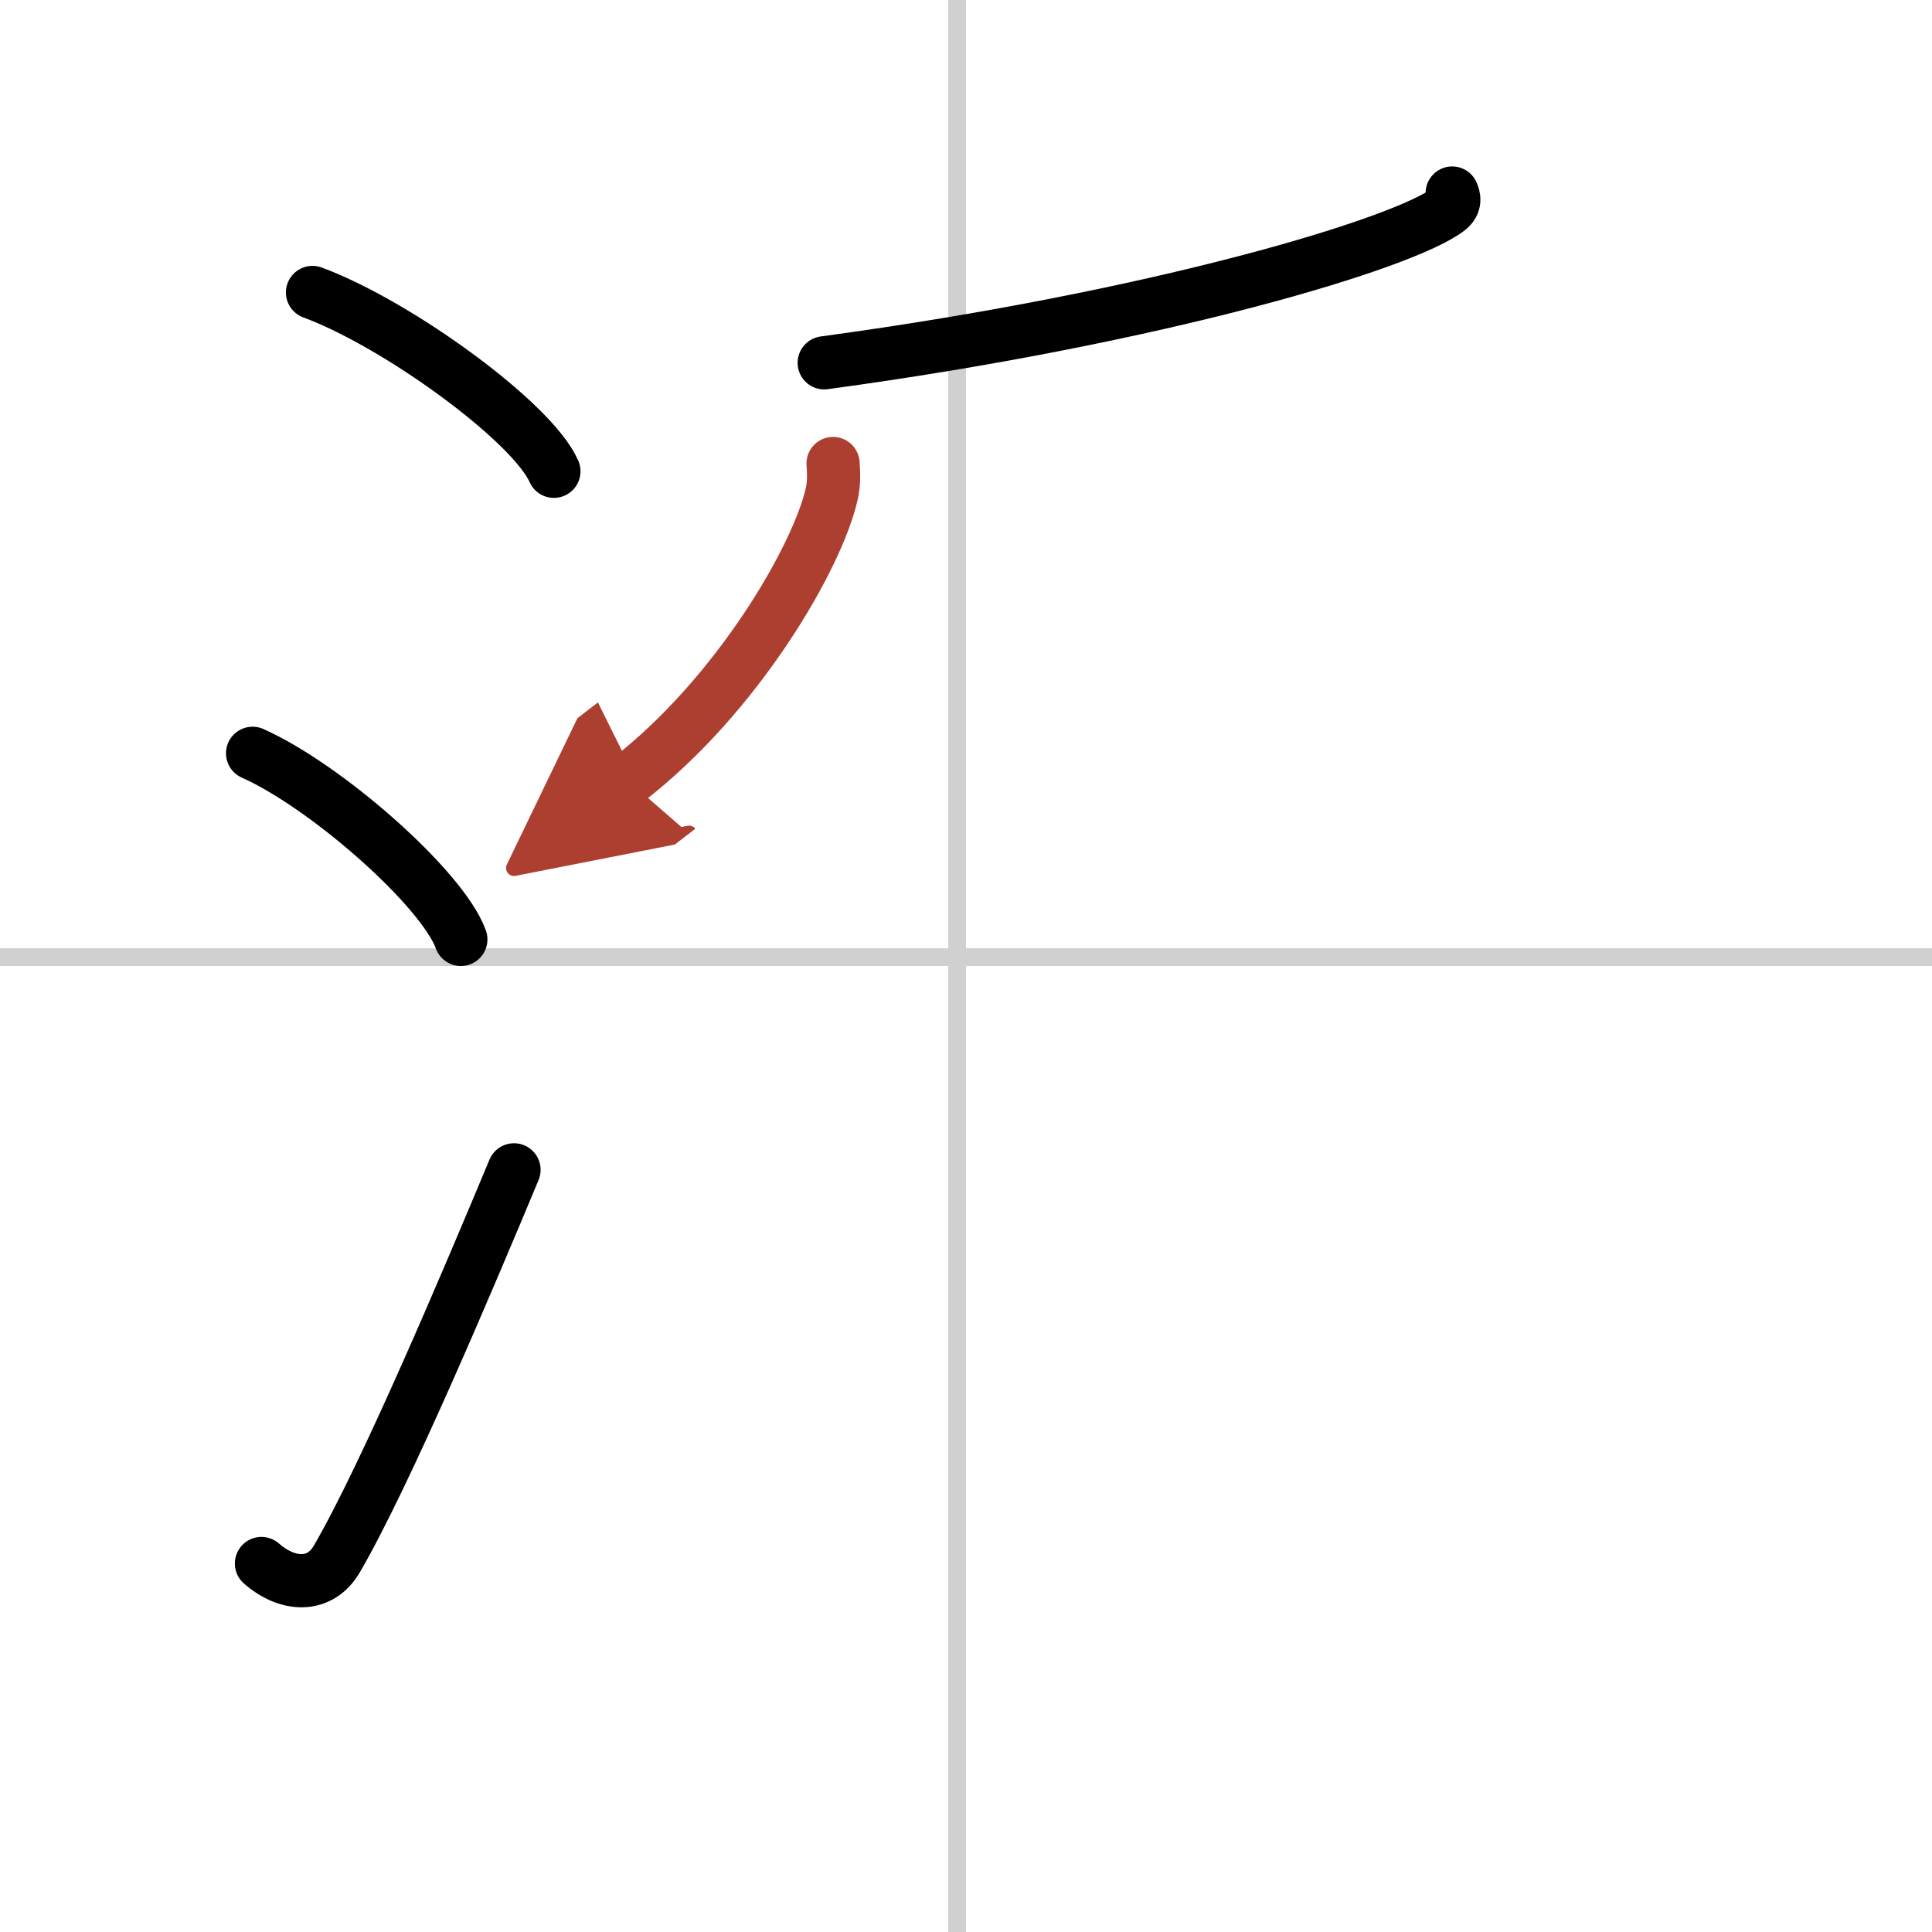
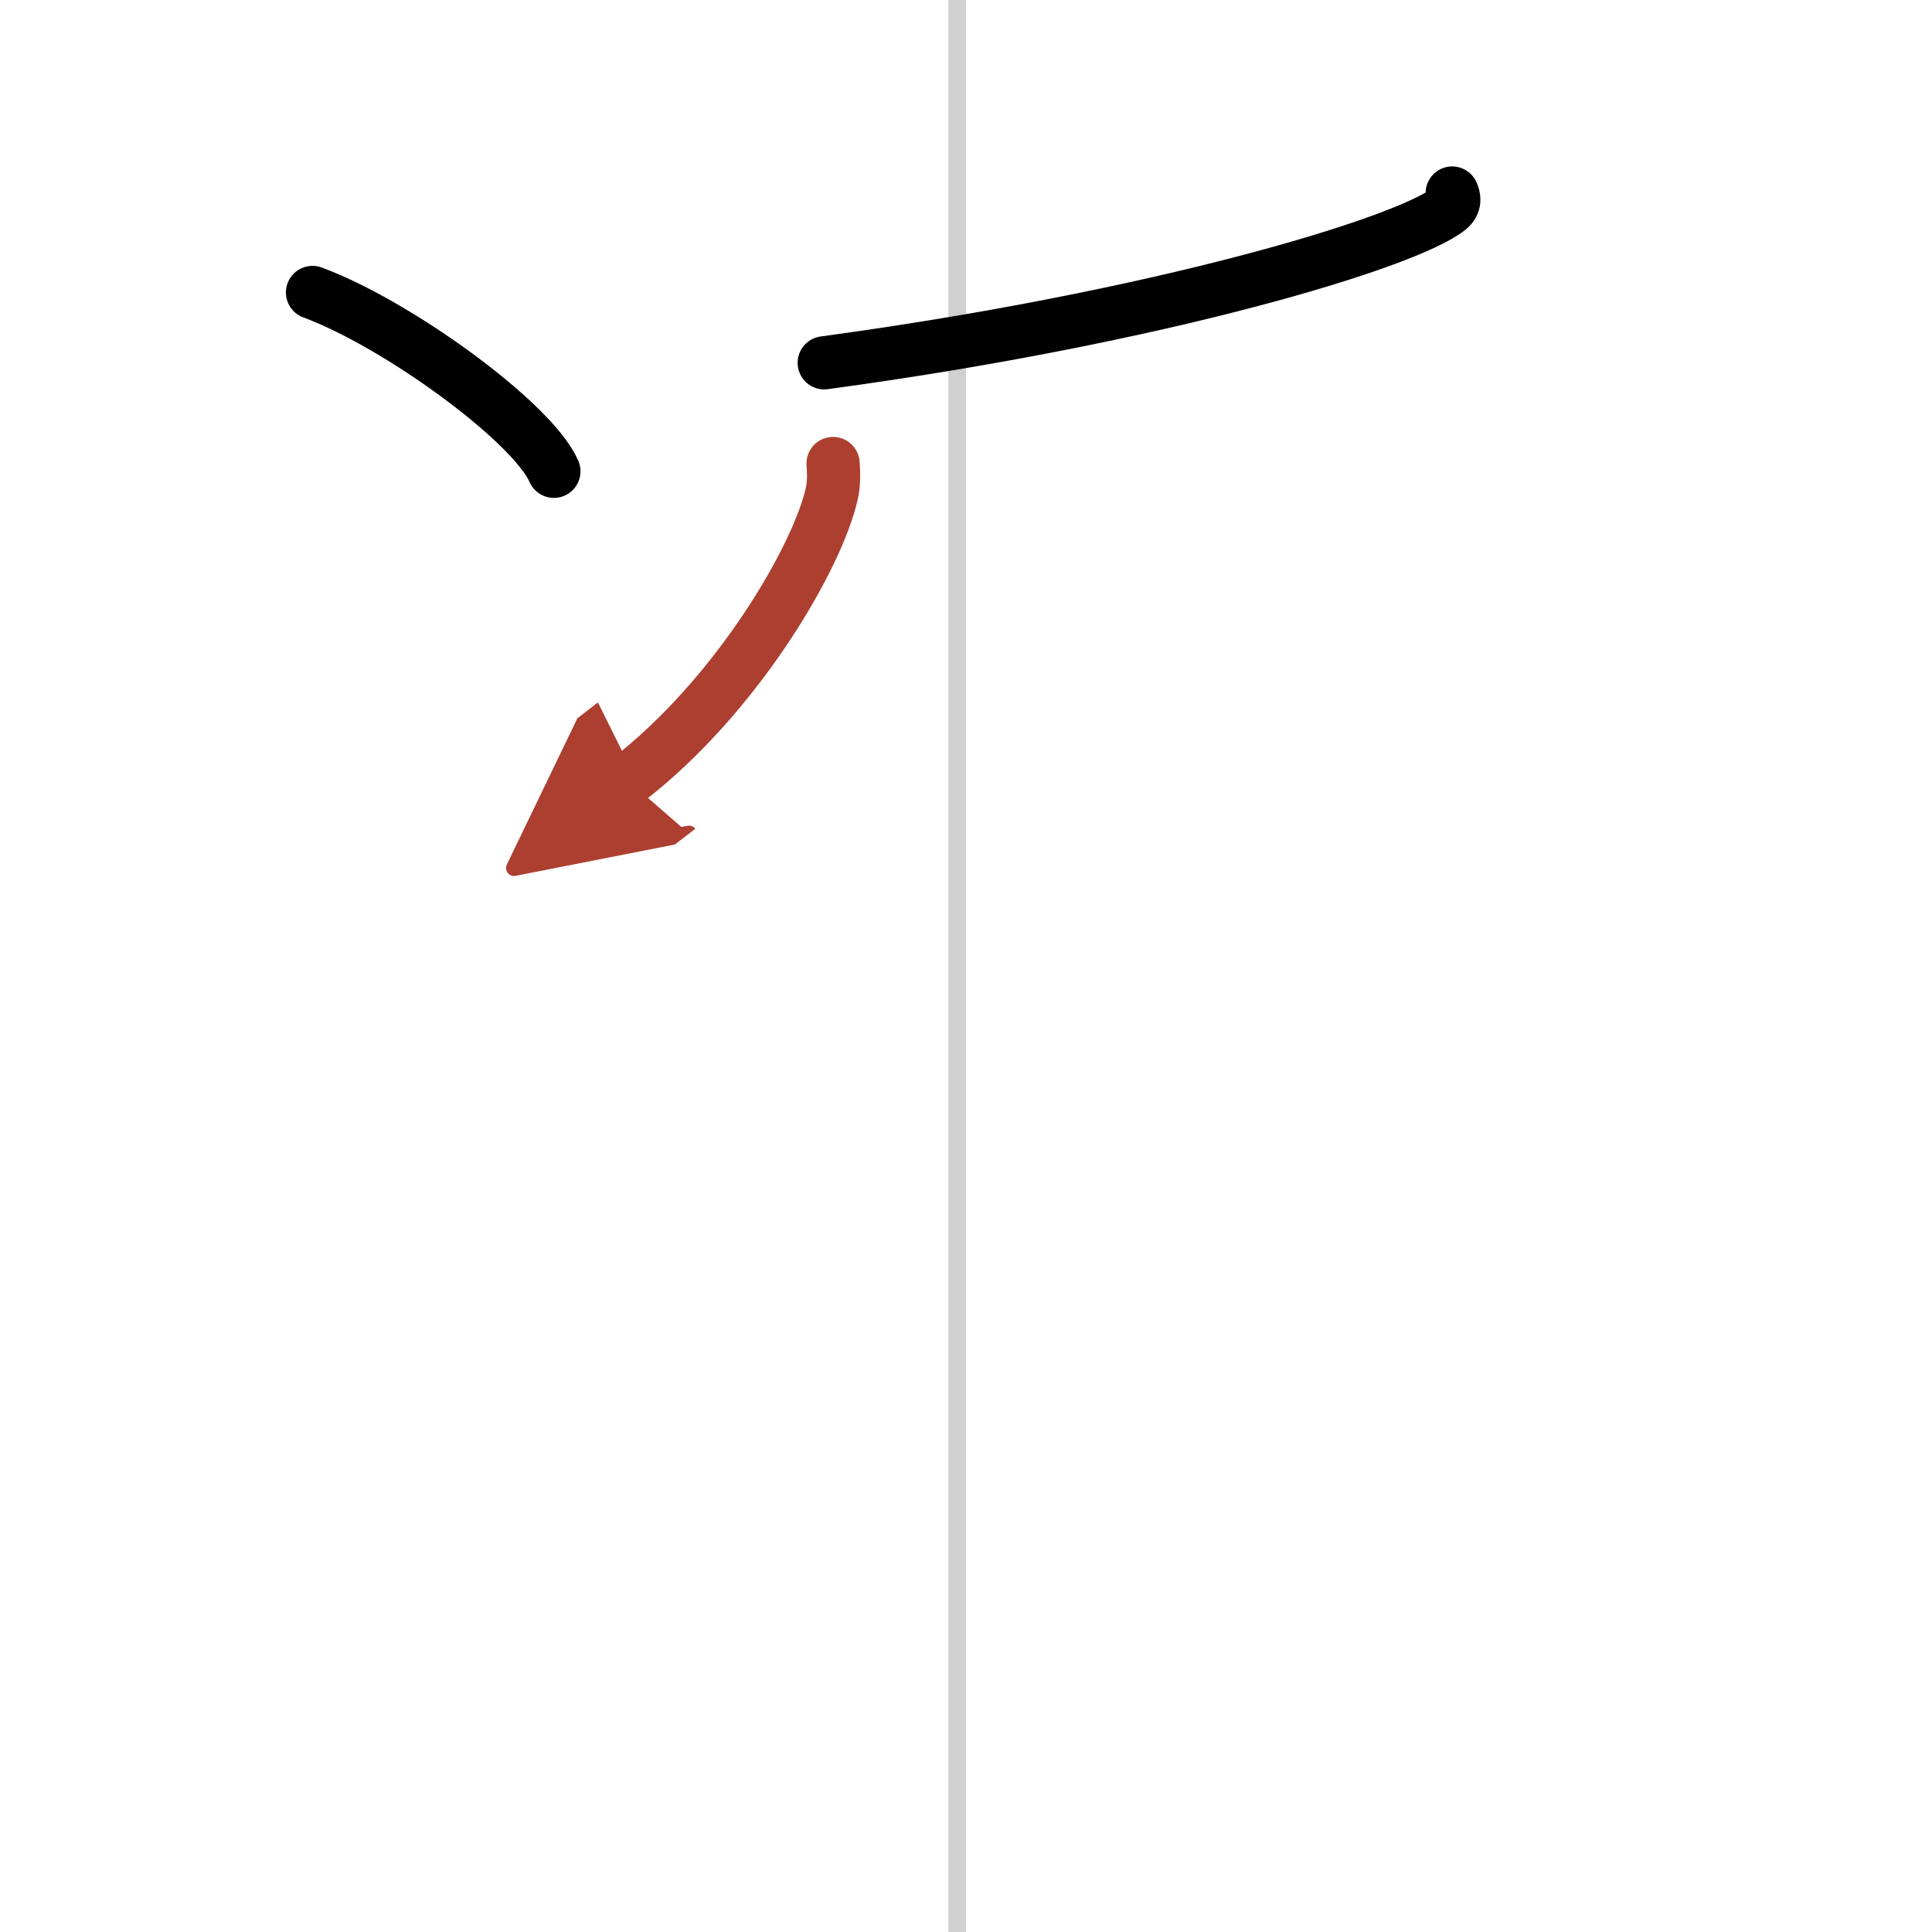
<svg xmlns="http://www.w3.org/2000/svg" width="400" height="400" viewBox="0 0 109 109">
  <defs>
    <marker id="a" markerWidth="4" orient="auto" refX="1" refY="5" viewBox="0 0 10 10">
      <polyline points="0 0 10 5 0 10 1 5" fill="#ad3f31" stroke="#ad3f31" />
    </marker>
  </defs>
  <g fill="none" stroke="#000" stroke-linecap="round" stroke-linejoin="round" stroke-width="3">
-     <rect width="100%" height="100%" fill="#fff" stroke="#fff" />
    <line x1="54" x2="54" y2="109" stroke="#d0d0d0" stroke-width="1" />
-     <line x2="109" y1="54" y2="54" stroke="#d0d0d0" stroke-width="1" />
    <path d="m17.63 16.5c4.81 1.78 12.41 7.32 13.62 10.09" />
-     <path d="M14.25,42.5C18.4,44.35,24.96,50.12,26,53" />
-     <path d="M14.75,88.21c1.5,1.31,3.31,1.36,4.25-0.25C21.75,83.25,26.5,72,29,66" />
    <path d="m81.93 10.89c0.1 0.23 0.21 0.58-0.2 0.91-2.42 1.91-16.27 6.1-35.23 8.67" />
    <path d="m47 26.15c0.03 0.42 0.07 1.09-0.07 1.69-0.79 3.57-5.32 11.39-11.52 16.18" marker-end="url(#a)" stroke="#ad3f31" />
  </g>
</svg>